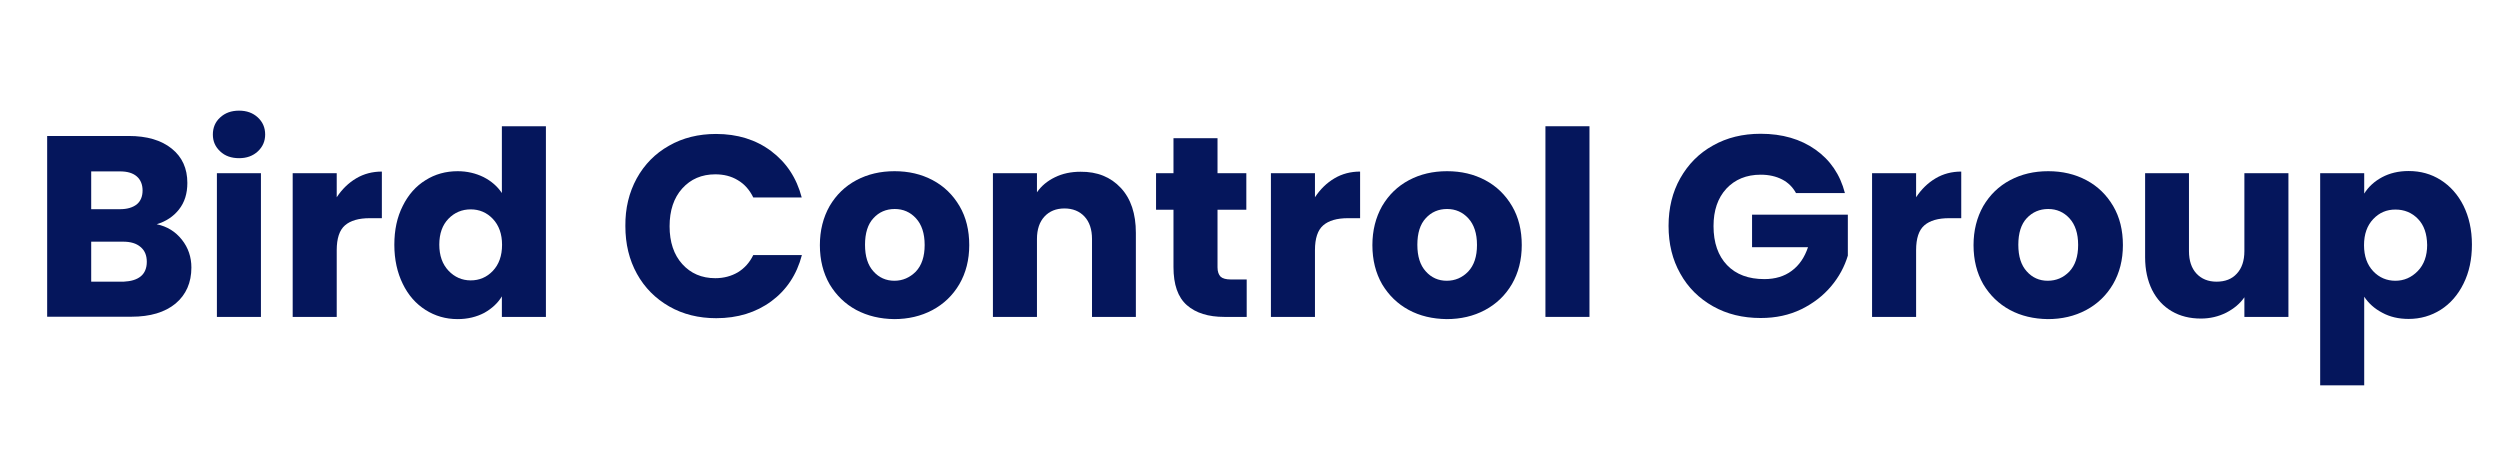
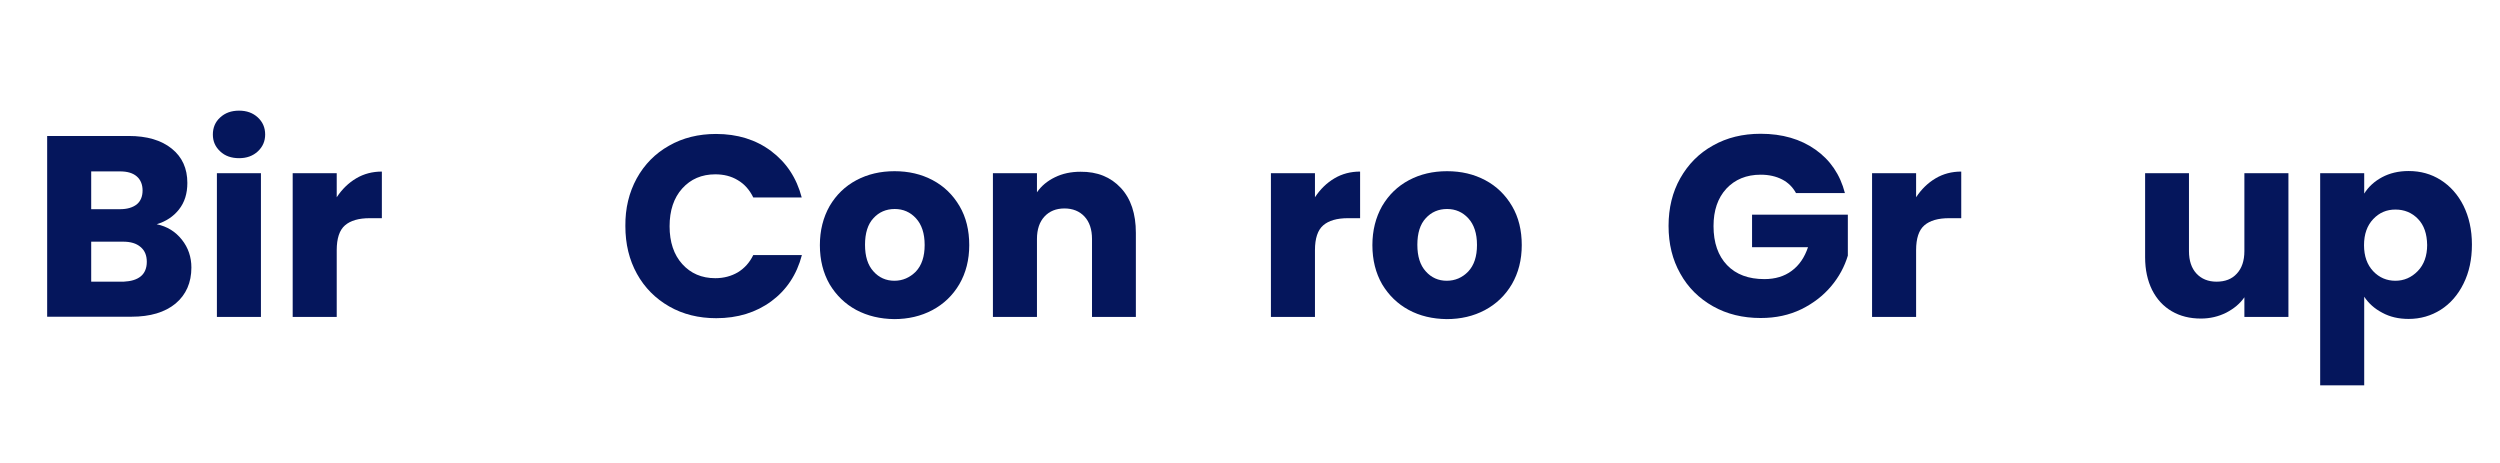
<svg xmlns="http://www.w3.org/2000/svg" version="1.1" id="Layer_1" x="0px" y="0px" viewBox="0 0 1362.4 252.3" style="enable-background:new 0 0 1362.4 252.3;" xml:space="preserve">
  <style type="text/css"> .st0{fill:#05165C;} </style>
  <g>
    <path class="st0" d="M99.1,130.6c3.5,4.4,5.2,9.5,5.2,15.2c0,8.2-2.9,14.8-8.6,19.6c-5.8,4.8-13.8,7.2-24.1,7.2H25.7V74.1h44.4 c10,0,17.8,2.3,23.5,6.9c5.7,4.6,8.5,10.8,8.5,18.7c0,5.8-1.5,10.6-4.6,14.5c-3,3.8-7.1,6.5-12.1,8 C91.1,123.4,95.6,126.2,99.1,130.6z M49.7,114h15.7c3.9,0,6.9-0.9,9.1-2.6c2.1-1.7,3.2-4.3,3.2-7.6s-1.1-5.9-3.2-7.7 c-2.1-1.8-5.1-2.7-9.1-2.7H49.7V114z M76.7,150.6c2.2-1.8,3.3-4.5,3.3-7.9c0-3.5-1.1-6.2-3.4-8.1c-2.3-2-5.5-2.9-9.5-2.9H49.7v21.8 h17.7C71.4,153.3,74.5,152.4,76.7,150.6z" />
    <path class="st0" d="M120,82.5c-2.7-2.5-4-5.5-4-9.2c0-3.7,1.3-6.9,4-9.3c2.7-2.5,6.1-3.7,10.3-3.7c4.1,0,7.5,1.2,10.2,3.7 c2.7,2.5,4,5.6,4,9.3c0,3.6-1.3,6.7-4,9.2c-2.7,2.5-6.1,3.7-10.2,3.7C126.1,86.2,122.6,85,120,82.5z M142.2,94.4v78.3h-24V94.4 H142.2z" />
    <path class="st0" d="M194.1,97.2c4.2-2.5,8.9-3.7,14-3.7v25.4h-6.6c-6,0-10.5,1.3-13.5,3.9c-3,2.6-4.5,7.1-4.5,13.5v36.4h-24V94.4 h24v13.1C186.4,103.1,189.9,99.7,194.1,97.2z" />
-     <path class="st0" d="M219.5,112.2c3-6.1,7.2-10.8,12.4-14c5.2-3.3,11.1-4.9,17.5-4.9c5.1,0,9.8,1.1,14.1,3.2 c4.3,2.2,7.6,5.1,10,8.7V68.8h24v103.9h-24v-11.2c-2.2,3.7-5.5,6.7-9.6,9c-4.2,2.2-9,3.4-14.5,3.4c-6.5,0-12.3-1.7-17.5-5 c-5.2-3.3-9.4-8-12.4-14.2c-3-6.1-4.6-13.2-4.6-21.3C214.9,125.3,216.4,118.3,219.5,112.2z M268.6,119.3c-3.3-3.5-7.4-5.2-12.1-5.2 s-8.8,1.7-12.1,5.1c-3.3,3.4-5,8.1-5,14.1c0,6,1.7,10.7,5,14.2c3.3,3.5,7.4,5.3,12.1,5.3s8.8-1.7,12.1-5.2c3.3-3.5,5-8.2,5-14.2 C273.6,127.5,271.9,122.8,268.6,119.3z" />
    <path class="st0" d="M347,97.2c4.2-7.6,10.1-13.6,17.6-17.8c7.5-4.3,16.1-6.4,25.6-6.4c11.7,0,21.7,3.1,30,9.3 c8.3,6.2,13.9,14.6,16.7,25.3h-26.4c-2-4.1-4.8-7.3-8.4-9.4c-3.6-2.2-7.7-3.2-12.3-3.2c-7.4,0-13.4,2.6-18,7.7 c-4.6,5.1-6.9,12-6.9,20.6c0,8.6,2.3,15.5,6.9,20.6c4.6,5.1,10.6,7.7,18,7.7c4.6,0,8.7-1.1,12.3-3.2c3.6-2.2,6.4-5.3,8.4-9.4H437 c-2.8,10.7-8.4,19.1-16.7,25.2c-8.3,6.1-18.3,9.2-30,9.2c-9.5,0-18.1-2.1-25.6-6.4c-7.5-4.3-13.4-10.2-17.6-17.8s-6.3-16.2-6.3-26 C340.7,113.5,342.8,104.9,347,97.2z" />
    <path class="st0" d="M466.6,168.9c-6.1-3.3-10.9-8-14.5-14c-3.5-6.1-5.3-13.2-5.3-21.3c0-8,1.8-15.1,5.3-21.3 c3.6-6.1,8.4-10.8,14.6-14.1c6.2-3.3,13.1-4.9,20.8-4.9c7.7,0,14.6,1.6,20.8,4.9c6.2,3.3,11,8,14.6,14.1c3.6,6.1,5.3,13.2,5.3,21.3 c0,8-1.8,15.1-5.4,21.3c-3.6,6.1-8.5,10.8-14.7,14.1c-6.2,3.3-13.2,4.9-20.8,4.9C479.7,173.8,472.8,172.2,466.6,168.9z M499.1,148 c3.2-3.4,4.8-8.2,4.8-14.5c0-6.3-1.6-11.1-4.7-14.5c-3.1-3.4-7-5.1-11.6-5.1c-4.7,0-8.6,1.7-11.6,5c-3.1,3.3-4.6,8.2-4.6,14.5 c0,6.3,1.5,11.1,4.6,14.5c3,3.4,6.9,5.1,11.4,5.1C491.9,153,495.8,151.3,499.1,148z" />
    <path class="st0" d="M610.8,102.4c5.5,5.9,8.2,14.1,8.2,24.5v45.8h-23.9v-42.5c0-5.2-1.4-9.3-4.1-12.2c-2.7-2.9-6.4-4.4-10.9-4.4 c-4.6,0-8.2,1.5-10.9,4.4c-2.7,2.9-4.1,7-4.1,12.2v42.5h-24V94.4h24v10.4c2.4-3.5,5.7-6.2,9.8-8.2c4.1-2,8.7-3,13.9-3 C598,93.5,605.3,96.5,610.8,102.4z" />
-     <path class="st0" d="M679.4,152.3v20.4h-12.2c-8.7,0-15.5-2.1-20.4-6.4c-4.9-4.3-7.3-11.2-7.3-20.8v-31.2H630V94.4h9.5V75.3h24 v19.1h15.7v19.9h-15.7v31.4c0,2.3,0.6,4,1.7,5.1c1.1,1,3,1.5,5.6,1.5H679.4z" />
    <path class="st0" d="M727.2,97.2c4.2-2.5,8.9-3.7,14-3.7v25.4h-6.6c-6,0-10.5,1.3-13.5,3.9c-3,2.6-4.5,7.1-4.5,13.5v36.4h-24V94.4 h24v13.1C719.5,103.1,723,99.7,727.2,97.2z" />
    <path class="st0" d="M767.7,168.9c-6.1-3.3-10.9-8-14.5-14c-3.5-6.1-5.3-13.2-5.3-21.3c0-8,1.8-15.1,5.3-21.3 c3.6-6.1,8.4-10.8,14.6-14.1c6.2-3.3,13.1-4.9,20.8-4.9c7.7,0,14.6,1.6,20.8,4.9c6.2,3.3,11,8,14.6,14.1c3.6,6.1,5.3,13.2,5.3,21.3 c0,8-1.8,15.1-5.4,21.3c-3.6,6.1-8.5,10.8-14.7,14.1c-6.2,3.3-13.2,4.9-20.8,4.9C780.7,173.8,773.8,172.2,767.7,168.9z M800.1,148 c3.2-3.4,4.8-8.2,4.8-14.5c0-6.3-1.6-11.1-4.7-14.5c-3.1-3.4-7-5.1-11.6-5.1c-4.7,0-8.6,1.7-11.6,5c-3.1,3.3-4.6,8.2-4.6,14.5 c0,6.3,1.5,11.1,4.6,14.5c3,3.4,6.9,5.1,11.4,5.1C793,153,796.9,151.3,800.1,148z" />
-     <path class="st0" d="M866.2,68.8v103.9h-24V68.8H866.2z" />
    <path class="st0" d="M978.8,105.3c-1.8-3.3-4.3-5.8-7.6-7.5c-3.3-1.7-7.2-2.6-11.7-2.6c-7.8,0-14,2.6-18.7,7.6 c-4.7,5.1-7,11.9-7,20.4c0,9.1,2.5,16.2,7.4,21.3c4.9,5.1,11.7,7.6,20.3,7.6c5.9,0,10.9-1.5,14.9-4.5c4.1-3,7-7.3,8.9-12.9h-30.5 v-17.7h52.2v22.3c-1.8,6-4.8,11.6-9.1,16.7c-4.3,5.1-9.7,9.3-16.2,12.5c-6.6,3.2-13.9,4.8-22.2,4.8c-9.7,0-18.4-2.1-26-6.4 c-7.6-4.3-13.6-10.2-17.8-17.8c-4.3-7.6-6.4-16.2-6.4-26c0-9.7,2.1-18.4,6.4-26c4.3-7.6,10.2-13.6,17.8-17.8 c7.6-4.3,16.2-6.4,26-6.4c11.8,0,21.7,2.9,29.8,8.6c8.1,5.7,13.5,13.6,16.1,23.7H978.8z" />
    <path class="st0" d="M1054.8,97.2c4.2-2.5,8.9-3.7,14-3.7v25.4h-6.6c-6,0-10.5,1.3-13.5,3.9c-3,2.6-4.5,7.1-4.5,13.5v36.4h-24V94.4 h24v13.1C1047.1,103.1,1050.6,99.7,1054.8,97.2z" />
-     <path class="st0" d="M1095.3,168.9c-6.1-3.3-10.9-8-14.5-14c-3.5-6.1-5.3-13.2-5.3-21.3c0-8,1.8-15.1,5.3-21.3 c3.6-6.1,8.4-10.8,14.6-14.1c6.2-3.3,13.1-4.9,20.8-4.9c7.7,0,14.6,1.6,20.8,4.9c6.2,3.3,11,8,14.6,14.1c3.6,6.1,5.3,13.2,5.3,21.3 c0,8-1.8,15.1-5.4,21.3c-3.6,6.1-8.5,10.8-14.7,14.1c-6.2,3.3-13.2,4.9-20.8,4.9C1108.4,173.8,1101.4,172.2,1095.3,168.9z M1127.7,148c3.2-3.4,4.8-8.2,4.8-14.5c0-6.3-1.6-11.1-4.7-14.5c-3.1-3.4-7-5.1-11.6-5.1c-4.7,0-8.6,1.7-11.7,5 c-3.1,3.3-4.6,8.2-4.6,14.5c0,6.3,1.5,11.1,4.6,14.5c3,3.4,6.9,5.1,11.4,5.1C1120.6,153,1124.5,151.3,1127.7,148z" />
    <path class="st0" d="M1247.1,94.4v78.3h-24V162c-2.4,3.5-5.7,6.2-9.9,8.4c-4.2,2.1-8.8,3.2-13.8,3.2c-6,0-11.3-1.3-15.9-4 c-4.6-2.7-8.1-6.5-10.7-11.6c-2.5-5.1-3.8-11-3.8-17.8V94.4h23.9v42.5c0,5.2,1.4,9.3,4.1,12.2c2.7,2.9,6.4,4.4,10.9,4.4 c4.7,0,8.4-1.4,11.1-4.4c2.7-2.9,4.1-7,4.1-12.2V94.4H1247.1z" />
    <path class="st0" d="M1298.1,96.6c4.1-2.2,8.9-3.4,14.5-3.4c6.5,0,12.3,1.6,17.5,4.9c5.2,3.3,9.4,8,12.4,14 c3,6.1,4.6,13.1,4.6,21.2c0,8-1.5,15.1-4.6,21.3c-3,6.1-7.2,10.9-12.4,14.2c-5.2,3.3-11.1,5-17.5,5c-5.4,0-10.2-1.1-14.4-3.4 c-4.2-2.2-7.4-5.1-9.8-8.7V210h-24V94.4h24v11.1C1290.7,101.8,1294,98.8,1298.1,96.6z M1317.7,119.3c-3.3-3.4-7.4-5.1-12.3-5.1 c-4.8,0-8.8,1.7-12.1,5.2c-3.3,3.5-5,8.2-5,14.2c0,6,1.7,10.7,5,14.2c3.3,3.5,7.4,5.2,12.1,5.2s8.8-1.8,12.2-5.3 c3.4-3.5,5.1-8.3,5.1-14.2C1322.6,127.4,1321,122.7,1317.7,119.3z" />
  </g>
</svg>